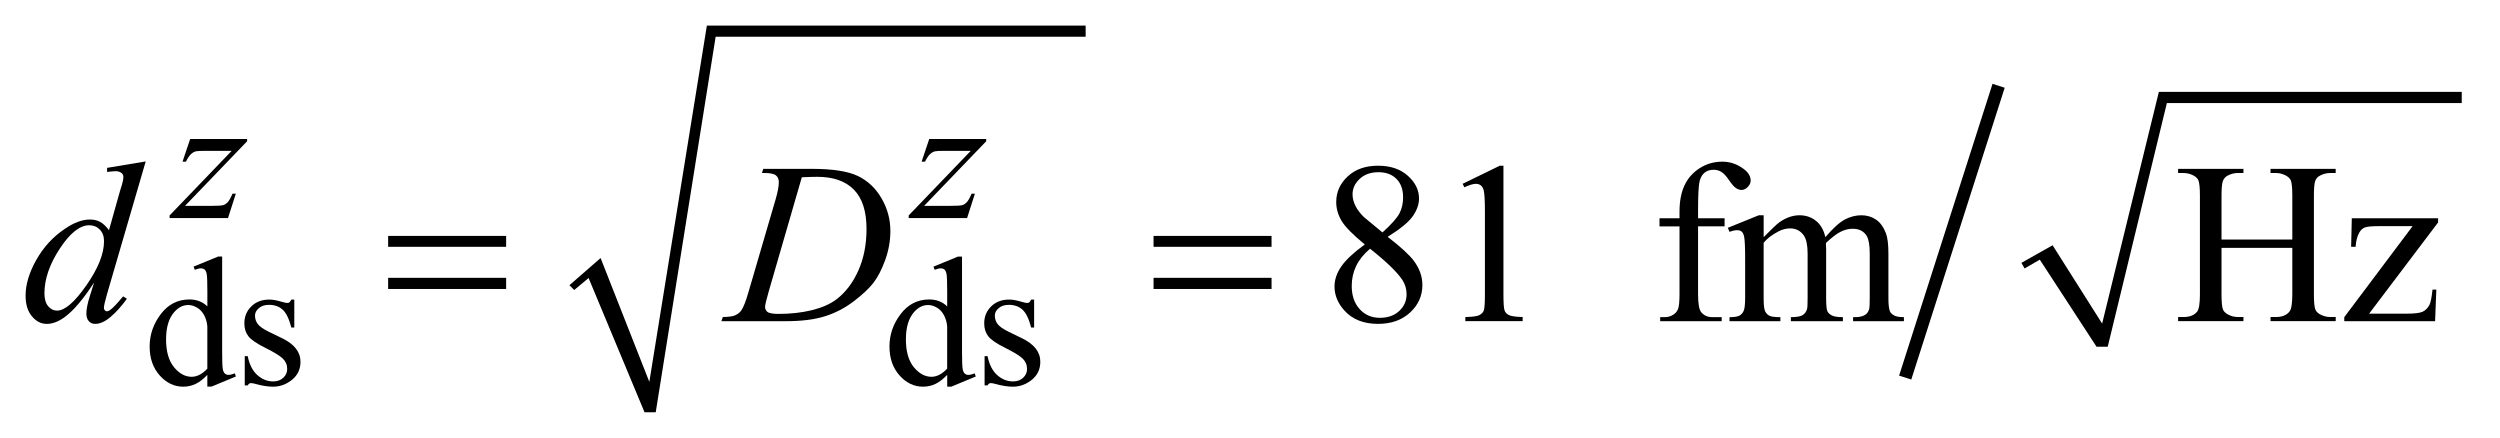
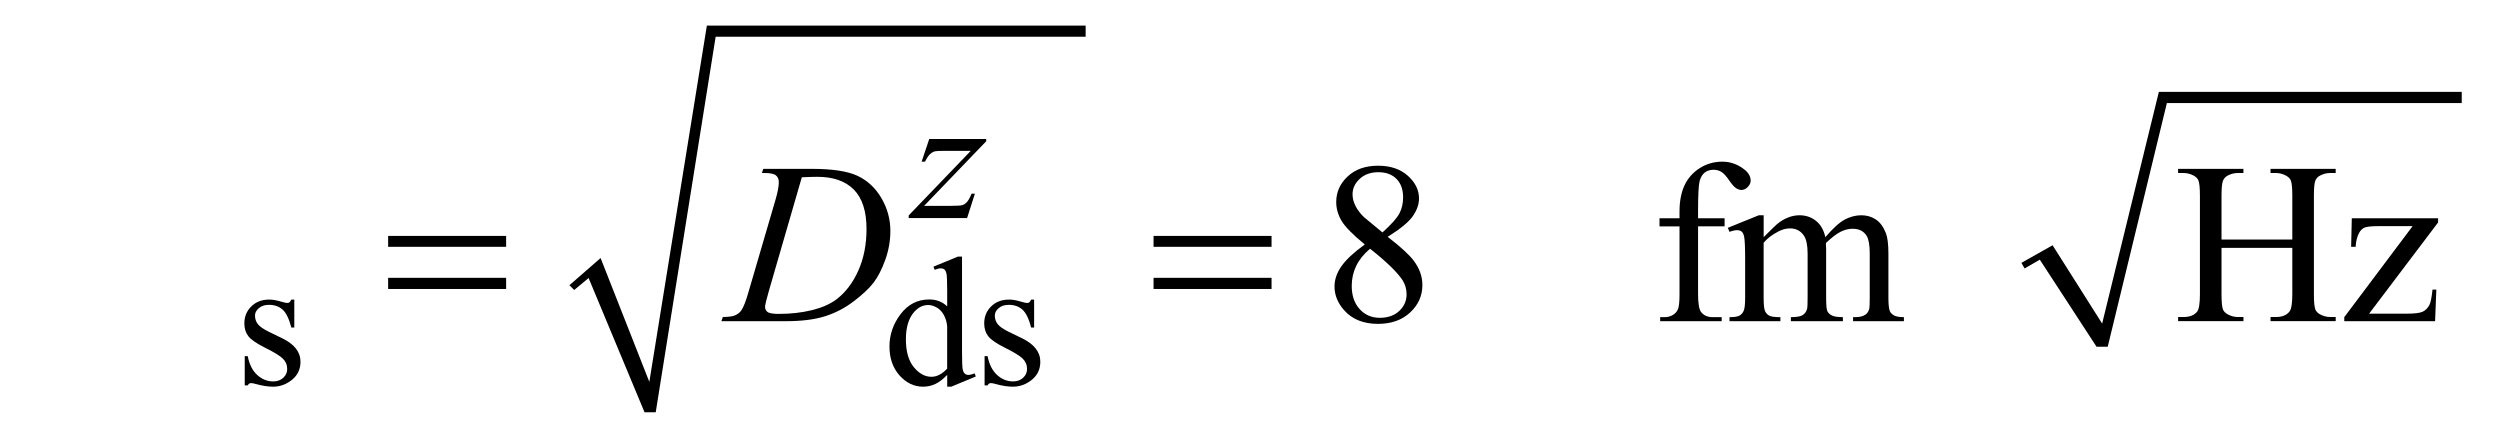
<svg xmlns="http://www.w3.org/2000/svg" stroke-dasharray="none" shape-rendering="auto" font-family="'Dialog'" text-rendering="auto" width="154" fill-opacity="1" color-interpolation="auto" color-rendering="auto" preserveAspectRatio="xMidYMid meet" font-size="12px" viewBox="0 0 154 27" fill="black" stroke="black" image-rendering="auto" stroke-miterlimit="10" stroke-linecap="square" stroke-linejoin="miter" font-style="normal" stroke-width="1" height="27" stroke-dashoffset="0" font-weight="normal" stroke-opacity="1">
  <defs id="genericDefs" />
  <g>
    <defs id="defs1">
      <clipPath clipPathUnits="userSpaceOnUse" id="clipPath1">
        <path d="M-1 -1 L96.22 -1 L96.22 16.113 L-1 16.113 L-1 -1 Z" />
      </clipPath>
      <clipPath clipPathUnits="userSpaceOnUse" id="clipPath2">
        <path d="M-0 0 L-0 15.113 L95.22 15.113 L95.22 0 Z" />
      </clipPath>
    </defs>
    <g transform="matrix(1.576,0,0,1.576,1.576,1.576)">
      <path d="M21.256 10.148 L22.475 9.086 L24.38 13.926 L26.629 0 L41.434 0 L41.434 0.437 L26.972 0.437 L24.63 15.113 L24.192 15.113 L22.006 9.867 L21.444 10.335 Z" fill-rule="evenodd" clip-path="url(#clipPath2)" stroke="none" />
    </g>
    <g transform="matrix(1.576,0,0,1.576,1.576,1.576)">
      <path d="M78.009 9.274 L79.228 8.586 L81.165 11.647 L83.382 2.591 L95.22 2.591 L95.22 3.029 L83.695 3.029 L81.383 12.552 L80.946 12.552 L78.728 9.149 L78.134 9.493 Z" fill-rule="evenodd" clip-path="url(#clipPath2)" stroke="none" />
    </g>
    <g stroke-width="0.5" transform="matrix(1.576,0,0,1.576,1.576,1.576)">
-       <line y2="13.52" fill="none" x1="77.042" clip-path="url(#clipPath2)" x2="73.543" y1="2.591" />
-     </g>
+       </g>
    <g stroke-width="0.5" transform="matrix(1.576,0,0,1.576,1.576,1.576)">
-       <path d="M7.104 13.654 C6.947 13.818 6.794 13.935 6.645 14.007 C6.495 14.078 6.334 14.114 6.161 14.114 C5.81 14.114 5.504 13.967 5.242 13.674 C4.98 13.38 4.849 13.003 4.849 12.543 C4.849 12.082 4.994 11.661 5.284 11.278 C5.574 10.896 5.947 10.705 6.403 10.705 C6.686 10.705 6.92 10.795 7.105 10.976 L7.105 10.383 C7.105 10.016 7.096 9.79 7.079 9.706 C7.062 9.622 7.033 9.564 6.995 9.534 C6.957 9.504 6.911 9.488 6.855 9.488 C6.794 9.488 6.713 9.507 6.613 9.545 L6.567 9.421 L7.525 9.028 L7.683 9.028 L7.683 12.741 C7.683 13.118 7.692 13.347 7.709 13.43 C7.726 13.513 7.754 13.571 7.793 13.604 C7.832 13.636 7.877 13.653 7.928 13.653 C7.991 13.653 8.075 13.633 8.18 13.593 L8.219 13.716 L7.265 14.112 L7.104 14.112 L7.104 13.654 ZM7.104 13.409 L7.104 11.754 C7.09 11.595 7.048 11.45 6.978 11.319 C6.908 11.188 6.815 11.089 6.699 11.022 C6.583 10.955 6.47 10.922 6.361 10.922 C6.155 10.922 5.971 11.014 5.81 11.198 C5.597 11.441 5.491 11.797 5.491 12.264 C5.491 12.737 5.594 13.098 5.8 13.35 C6.006 13.601 6.235 13.727 6.488 13.727 C6.699 13.728 6.905 13.622 7.104 13.409 Z" stroke="none" clip-path="url(#clipPath2)" />
-     </g>
+       </g>
    <g stroke-width="0.5" transform="matrix(1.576,0,0,1.576,1.576,1.576)">
      <path d="M10.503 10.708 L10.503 11.802 L10.387 11.802 C10.298 11.458 10.184 11.225 10.045 11.101 C9.906 10.977 9.729 10.915 9.514 10.915 C9.35 10.915 9.218 10.958 9.118 11.044 C9.017 11.131 8.967 11.227 8.967 11.332 C8.967 11.463 9.005 11.575 9.079 11.669 C9.151 11.765 9.299 11.866 9.521 11.974 L10.033 12.223 C10.508 12.454 10.745 12.759 10.745 13.138 C10.745 13.431 10.635 13.666 10.413 13.845 C10.192 14.024 9.945 14.114 9.671 14.114 C9.475 14.114 9.25 14.079 8.998 14.009 C8.921 13.986 8.857 13.974 8.809 13.974 C8.755 13.974 8.713 14.004 8.683 14.065 L8.566 14.065 L8.566 12.919 L8.682 12.919 C8.747 13.246 8.872 13.493 9.057 13.659 C9.242 13.825 9.449 13.908 9.678 13.908 C9.84 13.908 9.971 13.86 10.073 13.765 C10.175 13.67 10.225 13.557 10.225 13.423 C10.225 13.262 10.168 13.126 10.055 13.017 C9.941 12.907 9.715 12.768 9.376 12.599 C9.037 12.431 8.814 12.279 8.709 12.143 C8.604 12.01 8.551 11.842 8.551 11.638 C8.551 11.374 8.642 11.154 8.823 10.976 C9.004 10.798 9.239 10.709 9.527 10.709 C9.653 10.709 9.806 10.735 9.986 10.789 C10.105 10.824 10.185 10.842 10.224 10.842 C10.262 10.842 10.291 10.834 10.312 10.818 C10.333 10.802 10.357 10.765 10.386 10.71 L10.503 10.71 Z" stroke="none" clip-path="url(#clipPath2)" />
    </g>
    <g stroke-width="0.5" transform="matrix(1.576,0,0,1.576,1.576,1.576)">
      <path d="M36.021 13.654 C35.864 13.818 35.711 13.935 35.562 14.007 C35.412 14.078 35.251 14.114 35.078 14.114 C34.727 14.114 34.421 13.967 34.159 13.674 C33.897 13.38 33.766 13.003 33.766 12.543 C33.766 12.082 33.911 11.661 34.201 11.278 C34.491 10.896 34.864 10.705 35.32 10.705 C35.603 10.705 35.837 10.795 36.022 10.976 L36.022 10.383 C36.022 10.016 36.013 9.79 35.996 9.706 C35.979 9.622 35.951 9.564 35.913 9.534 C35.875 9.504 35.829 9.488 35.773 9.488 C35.712 9.488 35.631 9.507 35.531 9.545 L35.486 9.422 L36.444 9.029 L36.602 9.029 L36.602 12.742 C36.602 13.119 36.611 13.348 36.628 13.431 C36.645 13.514 36.673 13.572 36.712 13.605 C36.751 13.637 36.796 13.654 36.847 13.654 C36.91 13.654 36.994 13.634 37.099 13.594 L37.138 13.717 L36.184 14.113 L36.023 14.113 L36.023 13.654 ZM36.021 13.409 L36.021 11.754 C36.007 11.595 35.965 11.45 35.895 11.319 C35.825 11.188 35.732 11.089 35.616 11.022 C35.5 10.955 35.387 10.922 35.278 10.922 C35.072 10.922 34.888 11.014 34.727 11.198 C34.514 11.441 34.408 11.797 34.408 12.264 C34.408 12.737 34.511 13.098 34.717 13.35 C34.923 13.601 35.152 13.727 35.405 13.727 C35.616 13.728 35.822 13.622 36.021 13.409 Z" stroke="none" clip-path="url(#clipPath2)" />
    </g>
    <g stroke-width="0.5" transform="matrix(1.576,0,0,1.576,1.576,1.576)">
      <path d="M39.42 10.708 L39.42 11.802 L39.304 11.802 C39.215 11.458 39.101 11.225 38.962 11.101 C38.823 10.977 38.646 10.915 38.431 10.915 C38.267 10.915 38.135 10.958 38.035 11.044 C37.934 11.131 37.884 11.227 37.884 11.332 C37.884 11.463 37.922 11.575 37.996 11.669 C38.068 11.765 38.216 11.866 38.438 11.974 L38.95 12.223 C39.425 12.454 39.662 12.759 39.662 13.138 C39.662 13.431 39.552 13.666 39.33 13.845 C39.109 14.024 38.862 14.114 38.588 14.114 C38.392 14.114 38.167 14.079 37.915 14.009 C37.838 13.986 37.774 13.974 37.726 13.974 C37.672 13.974 37.63 14.004 37.6 14.065 L37.484 14.065 L37.484 12.919 L37.6 12.919 C37.665 13.246 37.79 13.493 37.975 13.659 C38.16 13.825 38.367 13.908 38.596 13.908 C38.758 13.908 38.889 13.86 38.991 13.765 C39.093 13.67 39.143 13.557 39.143 13.423 C39.143 13.262 39.086 13.126 38.973 13.017 C38.859 12.907 38.633 12.768 38.294 12.599 C37.955 12.431 37.732 12.279 37.627 12.143 C37.522 12.01 37.469 11.842 37.469 11.638 C37.469 11.374 37.56 11.154 37.741 10.976 C37.922 10.798 38.157 10.709 38.445 10.709 C38.571 10.709 38.724 10.735 38.904 10.789 C39.023 10.824 39.103 10.842 39.142 10.842 C39.18 10.842 39.209 10.834 39.23 10.818 C39.251 10.802 39.275 10.765 39.304 10.71 L39.42 10.71 Z" stroke="none" clip-path="url(#clipPath2)" />
    </g>
    <g stroke-width="0.5" transform="matrix(1.576,0,0,1.576,1.576,1.576)">
      <path d="M52.344 8.555 C51.872 8.168 51.569 7.858 51.432 7.624 C51.296 7.39 51.228 7.147 51.228 6.895 C51.228 6.508 51.377 6.175 51.676 5.896 C51.975 5.616 52.371 5.477 52.866 5.477 C53.346 5.477 53.732 5.607 54.025 5.868 C54.318 6.129 54.464 6.426 54.464 6.76 C54.464 6.982 54.385 7.209 54.227 7.441 C54.069 7.672 53.74 7.944 53.239 8.257 C53.755 8.655 54.095 8.969 54.262 9.196 C54.485 9.495 54.596 9.809 54.596 10.14 C54.596 10.559 54.437 10.916 54.117 11.214 C53.798 11.511 53.379 11.659 52.86 11.659 C52.296 11.659 51.854 11.482 51.539 11.128 C51.287 10.844 51.161 10.533 51.161 10.197 C51.161 9.933 51.249 9.672 51.427 9.413 C51.605 9.155 51.911 8.869 52.344 8.555 ZM52.55 8.722 C52.307 8.927 52.127 9.15 52.01 9.391 C51.893 9.633 51.834 9.894 51.834 10.175 C51.834 10.553 51.938 10.855 52.144 11.082 C52.35 11.309 52.613 11.422 52.932 11.422 C53.248 11.422 53.501 11.333 53.692 11.154 C53.883 10.975 53.978 10.758 53.978 10.504 C53.978 10.294 53.922 10.105 53.811 9.938 C53.603 9.628 53.183 9.222 52.55 8.722 ZM53.034 8.085 C53.386 7.769 53.607 7.519 53.701 7.336 C53.795 7.153 53.842 6.946 53.842 6.715 C53.842 6.407 53.756 6.167 53.583 5.992 C53.41 5.818 53.175 5.731 52.876 5.731 C52.577 5.731 52.334 5.817 52.147 5.99 C51.96 6.163 51.866 6.365 51.866 6.596 C51.866 6.748 51.905 6.901 51.983 7.053 C52.06 7.205 52.171 7.35 52.314 7.488 L53.034 8.085 Z" stroke="none" clip-path="url(#clipPath2)" />
    </g>
    <g stroke-width="0.5" transform="matrix(1.576,0,0,1.576,1.576,1.576)">
-       <path d="M56.169 6.184 L57.619 5.477 L57.764 5.477 L57.764 10.504 C57.764 10.838 57.778 11.046 57.806 11.128 C57.833 11.21 57.892 11.273 57.98 11.316 C58.068 11.359 58.246 11.385 58.515 11.391 L58.515 11.553 L56.275 11.553 L56.275 11.391 C56.556 11.385 56.738 11.361 56.82 11.318 C56.902 11.276 56.96 11.219 56.992 11.147 C57.024 11.076 57.04 10.861 57.04 10.503 L57.04 7.291 C57.04 6.858 57.025 6.58 56.996 6.457 C56.975 6.363 56.938 6.294 56.884 6.251 C56.83 6.207 56.765 6.185 56.689 6.185 C56.581 6.185 56.43 6.23 56.237 6.321 L56.169 6.184 Z" stroke="none" clip-path="url(#clipPath2)" />
-     </g>
+       </g>
    <g stroke-width="0.5" transform="matrix(1.576,0,0,1.576,1.576,1.576)">
      <path d="M65.371 7.848 L65.371 10.492 C65.371 10.867 65.412 11.103 65.494 11.203 C65.602 11.332 65.747 11.396 65.929 11.396 L66.294 11.396 L66.294 11.554 L63.89 11.554 L63.89 11.396 L64.071 11.396 C64.188 11.396 64.295 11.367 64.391 11.308 C64.487 11.249 64.554 11.17 64.591 11.071 C64.627 10.972 64.646 10.779 64.646 10.492 L64.646 7.848 L63.864 7.848 L63.864 7.532 L64.646 7.532 L64.646 7.269 C64.646 6.868 64.71 6.528 64.839 6.25 C64.968 5.972 65.164 5.747 65.43 5.576 C65.695 5.405 65.993 5.319 66.324 5.319 C66.632 5.319 66.914 5.419 67.172 5.618 C67.342 5.749 67.427 5.897 67.427 6.061 C67.427 6.149 67.389 6.231 67.313 6.309 C67.237 6.387 67.155 6.425 67.067 6.425 C67 6.425 66.929 6.401 66.854 6.353 C66.78 6.305 66.688 6.201 66.58 6.041 C66.472 5.882 66.372 5.774 66.281 5.718 C66.19 5.663 66.09 5.635 65.978 5.635 C65.843 5.635 65.729 5.671 65.635 5.742 C65.541 5.813 65.474 5.925 65.433 6.075 C65.392 6.226 65.371 6.615 65.371 7.241 L65.371 7.531 L66.408 7.531 L66.408 7.847 L65.371 7.847 Z" stroke="none" clip-path="url(#clipPath2)" />
    </g>
    <g stroke-width="0.5" transform="matrix(1.576,0,0,1.576,1.576,1.576)">
      <path d="M67.934 8.27 C68.227 7.978 68.4 7.809 68.453 7.765 C68.585 7.654 68.726 7.567 68.879 7.506 C69.031 7.444 69.183 7.414 69.332 7.414 C69.583 7.414 69.8 7.487 69.981 7.633 C70.163 7.779 70.285 7.992 70.346 8.27 C70.647 7.919 70.902 7.688 71.11 7.579 C71.318 7.47 71.532 7.414 71.752 7.414 C71.966 7.414 72.155 7.469 72.32 7.579 C72.486 7.689 72.617 7.868 72.714 8.117 C72.778 8.286 72.811 8.553 72.811 8.916 L72.811 10.645 C72.811 10.897 72.83 11.07 72.868 11.164 C72.897 11.228 72.952 11.283 73.031 11.328 C73.11 11.374 73.239 11.396 73.417 11.396 L73.417 11.554 L71.43 11.554 L71.43 11.396 L71.514 11.396 C71.687 11.396 71.822 11.363 71.918 11.295 C71.985 11.248 72.033 11.173 72.063 11.07 C72.075 11.02 72.081 10.879 72.081 10.644 L72.081 8.916 C72.081 8.588 72.042 8.356 71.963 8.222 C71.849 8.035 71.665 7.941 71.414 7.941 C71.259 7.941 71.102 7.98 70.945 8.057 C70.789 8.135 70.599 8.279 70.377 8.49 L70.368 8.538 L70.377 8.726 L70.377 10.645 C70.377 10.92 70.393 11.091 70.423 11.159 C70.454 11.226 70.512 11.283 70.597 11.328 C70.682 11.374 70.826 11.396 71.032 11.396 L71.032 11.554 L68.999 11.554 L68.999 11.396 C69.222 11.396 69.374 11.37 69.458 11.317 C69.541 11.264 69.599 11.185 69.631 11.08 C69.646 11.03 69.653 10.886 69.653 10.645 L69.653 8.916 C69.653 8.588 69.604 8.352 69.507 8.208 C69.378 8.021 69.198 7.927 68.967 7.927 C68.809 7.927 68.653 7.969 68.497 8.054 C68.254 8.183 68.066 8.327 67.934 8.489 L67.934 10.645 C67.934 10.909 67.953 11.08 67.989 11.159 C68.026 11.238 68.08 11.298 68.152 11.337 C68.223 11.377 68.37 11.397 68.589 11.397 L68.589 11.555 L66.6 11.555 L66.6 11.397 C66.785 11.397 66.913 11.377 66.987 11.337 C67.06 11.298 67.116 11.235 67.154 11.149 C67.192 11.063 67.211 10.895 67.211 10.646 L67.211 9.108 C67.211 8.667 67.198 8.381 67.172 8.252 C67.151 8.155 67.119 8.089 67.075 8.052 C67.031 8.015 66.971 7.997 66.894 7.997 C66.812 7.997 66.714 8.019 66.6 8.063 L66.534 7.905 L67.747 7.413 L67.935 7.413 L67.935 8.27 Z" stroke="none" clip-path="url(#clipPath2)" />
    </g>
    <g stroke-width="0.5" transform="matrix(1.576,0,0,1.576,1.576,1.576)">
      <path d="M85.831 8.362 L88.598 8.362 L88.598 6.658 C88.598 6.353 88.579 6.153 88.541 6.056 C88.512 5.983 88.45 5.92 88.356 5.867 C88.23 5.797 88.096 5.762 87.956 5.762 L87.746 5.762 L87.746 5.6 L90.293 5.6 L90.293 5.762 L90.082 5.762 C89.941 5.762 89.809 5.796 89.683 5.863 C89.589 5.91 89.526 5.981 89.492 6.076 C89.459 6.171 89.442 6.365 89.442 6.658 L89.442 10.5 C89.442 10.802 89.461 11 89.499 11.097 C89.528 11.17 89.589 11.234 89.68 11.286 C89.809 11.356 89.943 11.391 90.083 11.391 L90.294 11.391 L90.294 11.553 L87.747 11.553 L87.747 11.391 L87.957 11.391 C88.2 11.391 88.378 11.319 88.489 11.175 C88.562 11.081 88.598 10.857 88.598 10.499 L88.598 8.687 L85.831 8.687 L85.831 10.5 C85.831 10.802 85.85 11 85.888 11.097 C85.917 11.17 85.979 11.234 86.073 11.286 C86.199 11.356 86.332 11.391 86.472 11.391 L86.688 11.391 L86.688 11.553 L84.135 11.553 L84.135 11.391 L84.346 11.391 C84.592 11.391 84.771 11.319 84.882 11.175 C84.952 11.081 84.987 10.857 84.987 10.499 L84.987 6.658 C84.987 6.353 84.967 6.153 84.93 6.056 C84.901 5.983 84.84 5.92 84.749 5.867 C84.62 5.797 84.485 5.762 84.345 5.762 L84.134 5.762 L84.134 5.6 L86.687 5.6 L86.687 5.762 L86.471 5.762 C86.33 5.762 86.198 5.796 86.072 5.863 C85.981 5.91 85.919 5.981 85.884 6.076 C85.849 6.171 85.831 6.365 85.831 6.658 L85.831 8.362 Z" stroke="none" clip-path="url(#clipPath2)" />
    </g>
    <g stroke-width="0.5" transform="matrix(1.576,0,0,1.576,1.576,1.576)">
      <path d="M94.227 10.32 L94.179 11.554 L90.629 11.554 L90.629 11.396 L93.3 7.839 L91.983 7.839 C91.699 7.839 91.512 7.858 91.425 7.894 C91.337 7.931 91.265 8 91.209 8.103 C91.13 8.249 91.085 8.431 91.073 8.647 L90.897 8.647 L90.923 7.532 L94.296 7.532 L94.296 7.695 L91.6 11.26 L93.068 11.26 C93.376 11.26 93.584 11.235 93.694 11.183 C93.803 11.132 93.892 11.041 93.96 10.913 C94.007 10.819 94.046 10.621 94.078 10.319 L94.227 10.319 Z" stroke="none" clip-path="url(#clipPath2)" />
    </g>
    <g stroke-width="0.5" transform="matrix(1.576,0,0,1.576,1.576,1.576)">
-       <path d="M6.432 4.434 L8.659 4.434 L8.659 4.521 L6.232 7.046 L7.26 7.046 C7.503 7.046 7.657 7.037 7.723 7.018 C7.789 6.999 7.849 6.959 7.904 6.899 C7.959 6.838 8.021 6.728 8.088 6.569 L8.218 6.569 L7.912 7.523 L5.629 7.523 L5.629 7.421 L8.056 4.896 L7.046 4.896 C6.833 4.896 6.705 4.902 6.66 4.914 C6.594 4.928 6.53 4.965 6.465 5.024 C6.4 5.083 6.335 5.182 6.267 5.32 L6.134 5.32 L6.432 4.434 Z" stroke="none" clip-path="url(#clipPath2)" />
-     </g>
+       </g>
    <g stroke-width="0.5" transform="matrix(1.576,0,0,1.576,1.576,1.576)">
      <path d="M35.32 4.434 L37.547 4.434 L37.547 4.521 L35.12 7.046 L36.148 7.046 C36.391 7.046 36.545 7.037 36.611 7.018 C36.677 6.999 36.737 6.959 36.792 6.899 C36.847 6.838 36.909 6.728 36.976 6.569 L37.106 6.569 L36.8 7.523 L34.517 7.523 L34.517 7.421 L36.944 4.896 L35.934 4.896 C35.721 4.896 35.593 4.902 35.548 4.914 C35.482 4.928 35.418 4.965 35.353 5.024 C35.288 5.083 35.223 5.182 35.155 5.32 L35.022 5.32 L35.32 4.434 Z" stroke="none" clip-path="url(#clipPath2)" />
    </g>
    <g stroke-width="0.5" transform="matrix(1.576,0,0,1.576,1.576,1.576)">
-       <path d="M4.695 5.31 L3.184 10.492 C3.102 10.773 3.061 10.957 3.061 11.045 C3.061 11.074 3.073 11.103 3.098 11.129 C3.123 11.155 3.149 11.168 3.175 11.168 C3.213 11.168 3.258 11.149 3.311 11.111 C3.411 11.041 3.578 10.865 3.812 10.584 L3.961 10.677 C3.75 10.969 3.537 11.206 3.322 11.388 C3.107 11.57 2.906 11.66 2.719 11.66 C2.619 11.66 2.537 11.625 2.473 11.555 C2.409 11.485 2.376 11.385 2.376 11.256 C2.376 11.089 2.42 10.865 2.508 10.584 L2.679 10.04 C2.255 10.695 1.868 11.149 1.519 11.401 C1.279 11.573 1.049 11.66 0.83 11.66 C0.607 11.66 0.413 11.561 0.248 11.363 C0.083 11.166 0 10.897 0 10.557 C0 10.121 0.139 9.656 0.417 9.161 C0.695 8.667 1.063 8.264 1.52 7.954 C1.88 7.705 2.211 7.58 2.512 7.58 C2.67 7.58 2.806 7.612 2.921 7.677 C3.036 7.742 3.148 7.848 3.259 7.998 L3.689 6.47 C3.722 6.361 3.748 6.275 3.769 6.21 C3.804 6.093 3.822 5.996 3.822 5.92 C3.822 5.858 3.8 5.807 3.756 5.766 C3.694 5.716 3.615 5.691 3.519 5.691 C3.452 5.691 3.34 5.702 3.186 5.722 L3.186 5.561 L4.695 5.31 ZM3.066 8.428 C3.066 8.24 3.012 8.09 2.903 7.976 C2.794 7.862 2.657 7.804 2.49 7.804 C2.121 7.804 1.737 8.109 1.337 8.717 C0.937 9.326 0.737 9.908 0.737 10.465 C0.737 10.685 0.785 10.852 0.882 10.968 C0.979 11.083 1.094 11.141 1.229 11.141 C1.533 11.141 1.916 10.812 2.375 10.154 C2.836 9.495 3.066 8.919 3.066 8.428 Z" stroke="none" clip-path="url(#clipPath2)" />
-     </g>
+       </g>
    <g stroke-width="0.5" transform="matrix(1.576,0,0,1.576,1.576,1.576)">
      <path d="M28.781 5.762 L28.833 5.6 L30.735 5.6 C31.54 5.6 32.137 5.692 32.525 5.876 C32.913 6.061 33.223 6.351 33.454 6.748 C33.685 7.145 33.801 7.57 33.801 8.024 C33.801 8.413 33.734 8.792 33.601 9.159 C33.468 9.526 33.317 9.821 33.149 10.042 C32.981 10.263 32.722 10.507 32.374 10.773 C32.025 11.039 31.648 11.236 31.241 11.363 C30.834 11.491 30.326 11.554 29.717 11.554 L27.196 11.554 L27.253 11.392 C27.484 11.386 27.64 11.366 27.719 11.33 C27.836 11.28 27.922 11.213 27.978 11.128 C28.063 11.005 28.158 10.758 28.264 10.386 L29.318 6.785 C29.4 6.501 29.441 6.279 29.441 6.118 C29.441 6.004 29.403 5.916 29.327 5.854 C29.251 5.792 29.1 5.762 28.877 5.762 L28.781 5.762 ZM30.34 5.929 L29.048 10.386 C28.951 10.72 28.903 10.926 28.903 11.005 C28.903 11.052 28.918 11.097 28.949 11.141 C28.98 11.185 29.021 11.214 29.074 11.229 C29.15 11.255 29.273 11.269 29.443 11.269 C29.902 11.269 30.33 11.221 30.723 11.126 C31.117 11.03 31.44 10.89 31.692 10.702 C32.049 10.43 32.335 10.055 32.548 9.578 C32.762 9.1 32.869 8.557 32.869 7.949 C32.869 7.261 32.705 6.749 32.377 6.414 C32.049 6.079 31.57 5.911 30.94 5.911 C30.787 5.912 30.586 5.917 30.34 5.929 Z" stroke="none" clip-path="url(#clipPath2)" />
    </g>
    <g stroke-width="0.5" transform="matrix(1.576,0,0,1.576,1.576,1.576)">
      <path d="M14.171 8.221 L18.783 8.221 L18.783 8.647 L14.171 8.647 L14.171 8.221 ZM14.171 9.859 L18.783 9.859 L18.783 10.295 L14.171 10.295 L14.171 9.859 Z" stroke="none" clip-path="url(#clipPath2)" />
    </g>
    <g stroke-width="0.5" transform="matrix(1.576,0,0,1.576,1.576,1.576)">
      <path d="M44.088 8.221 L48.7 8.221 L48.7 8.647 L44.088 8.647 L44.088 8.221 ZM44.088 9.859 L48.7 9.859 L48.7 10.295 L44.088 10.295 L44.088 9.859 Z" stroke="none" clip-path="url(#clipPath2)" />
    </g>
  </g>
</svg>